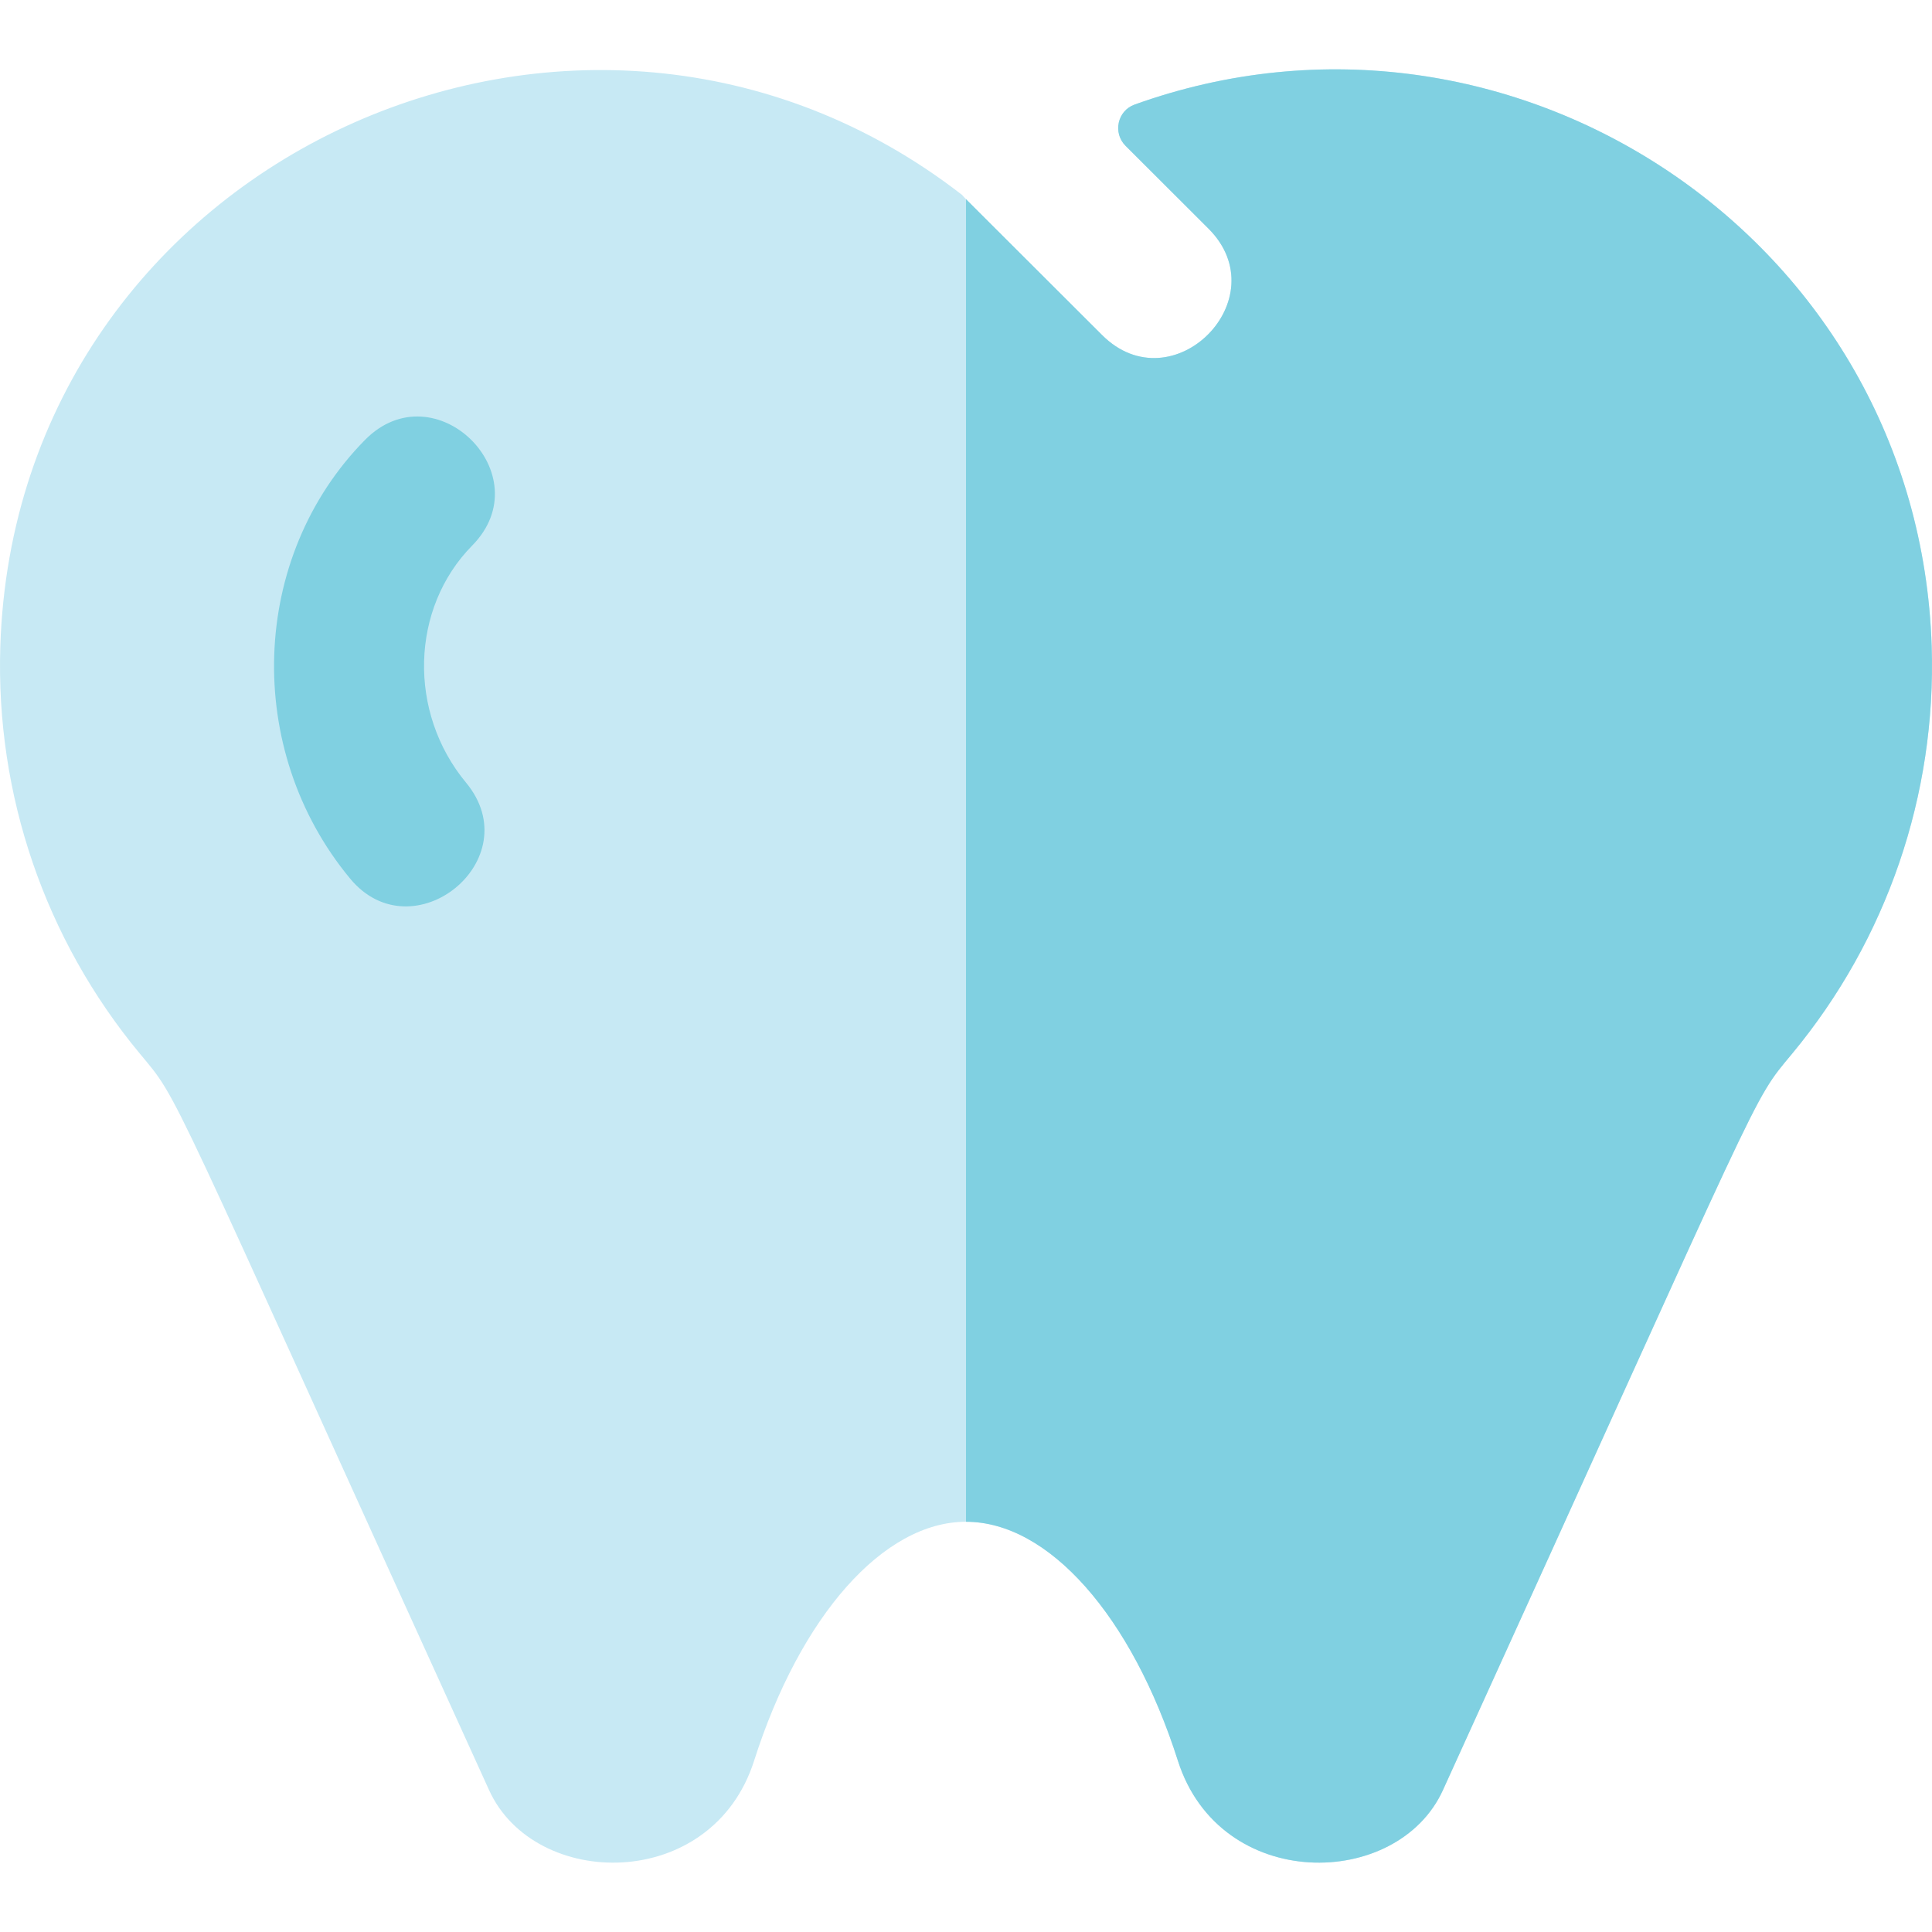
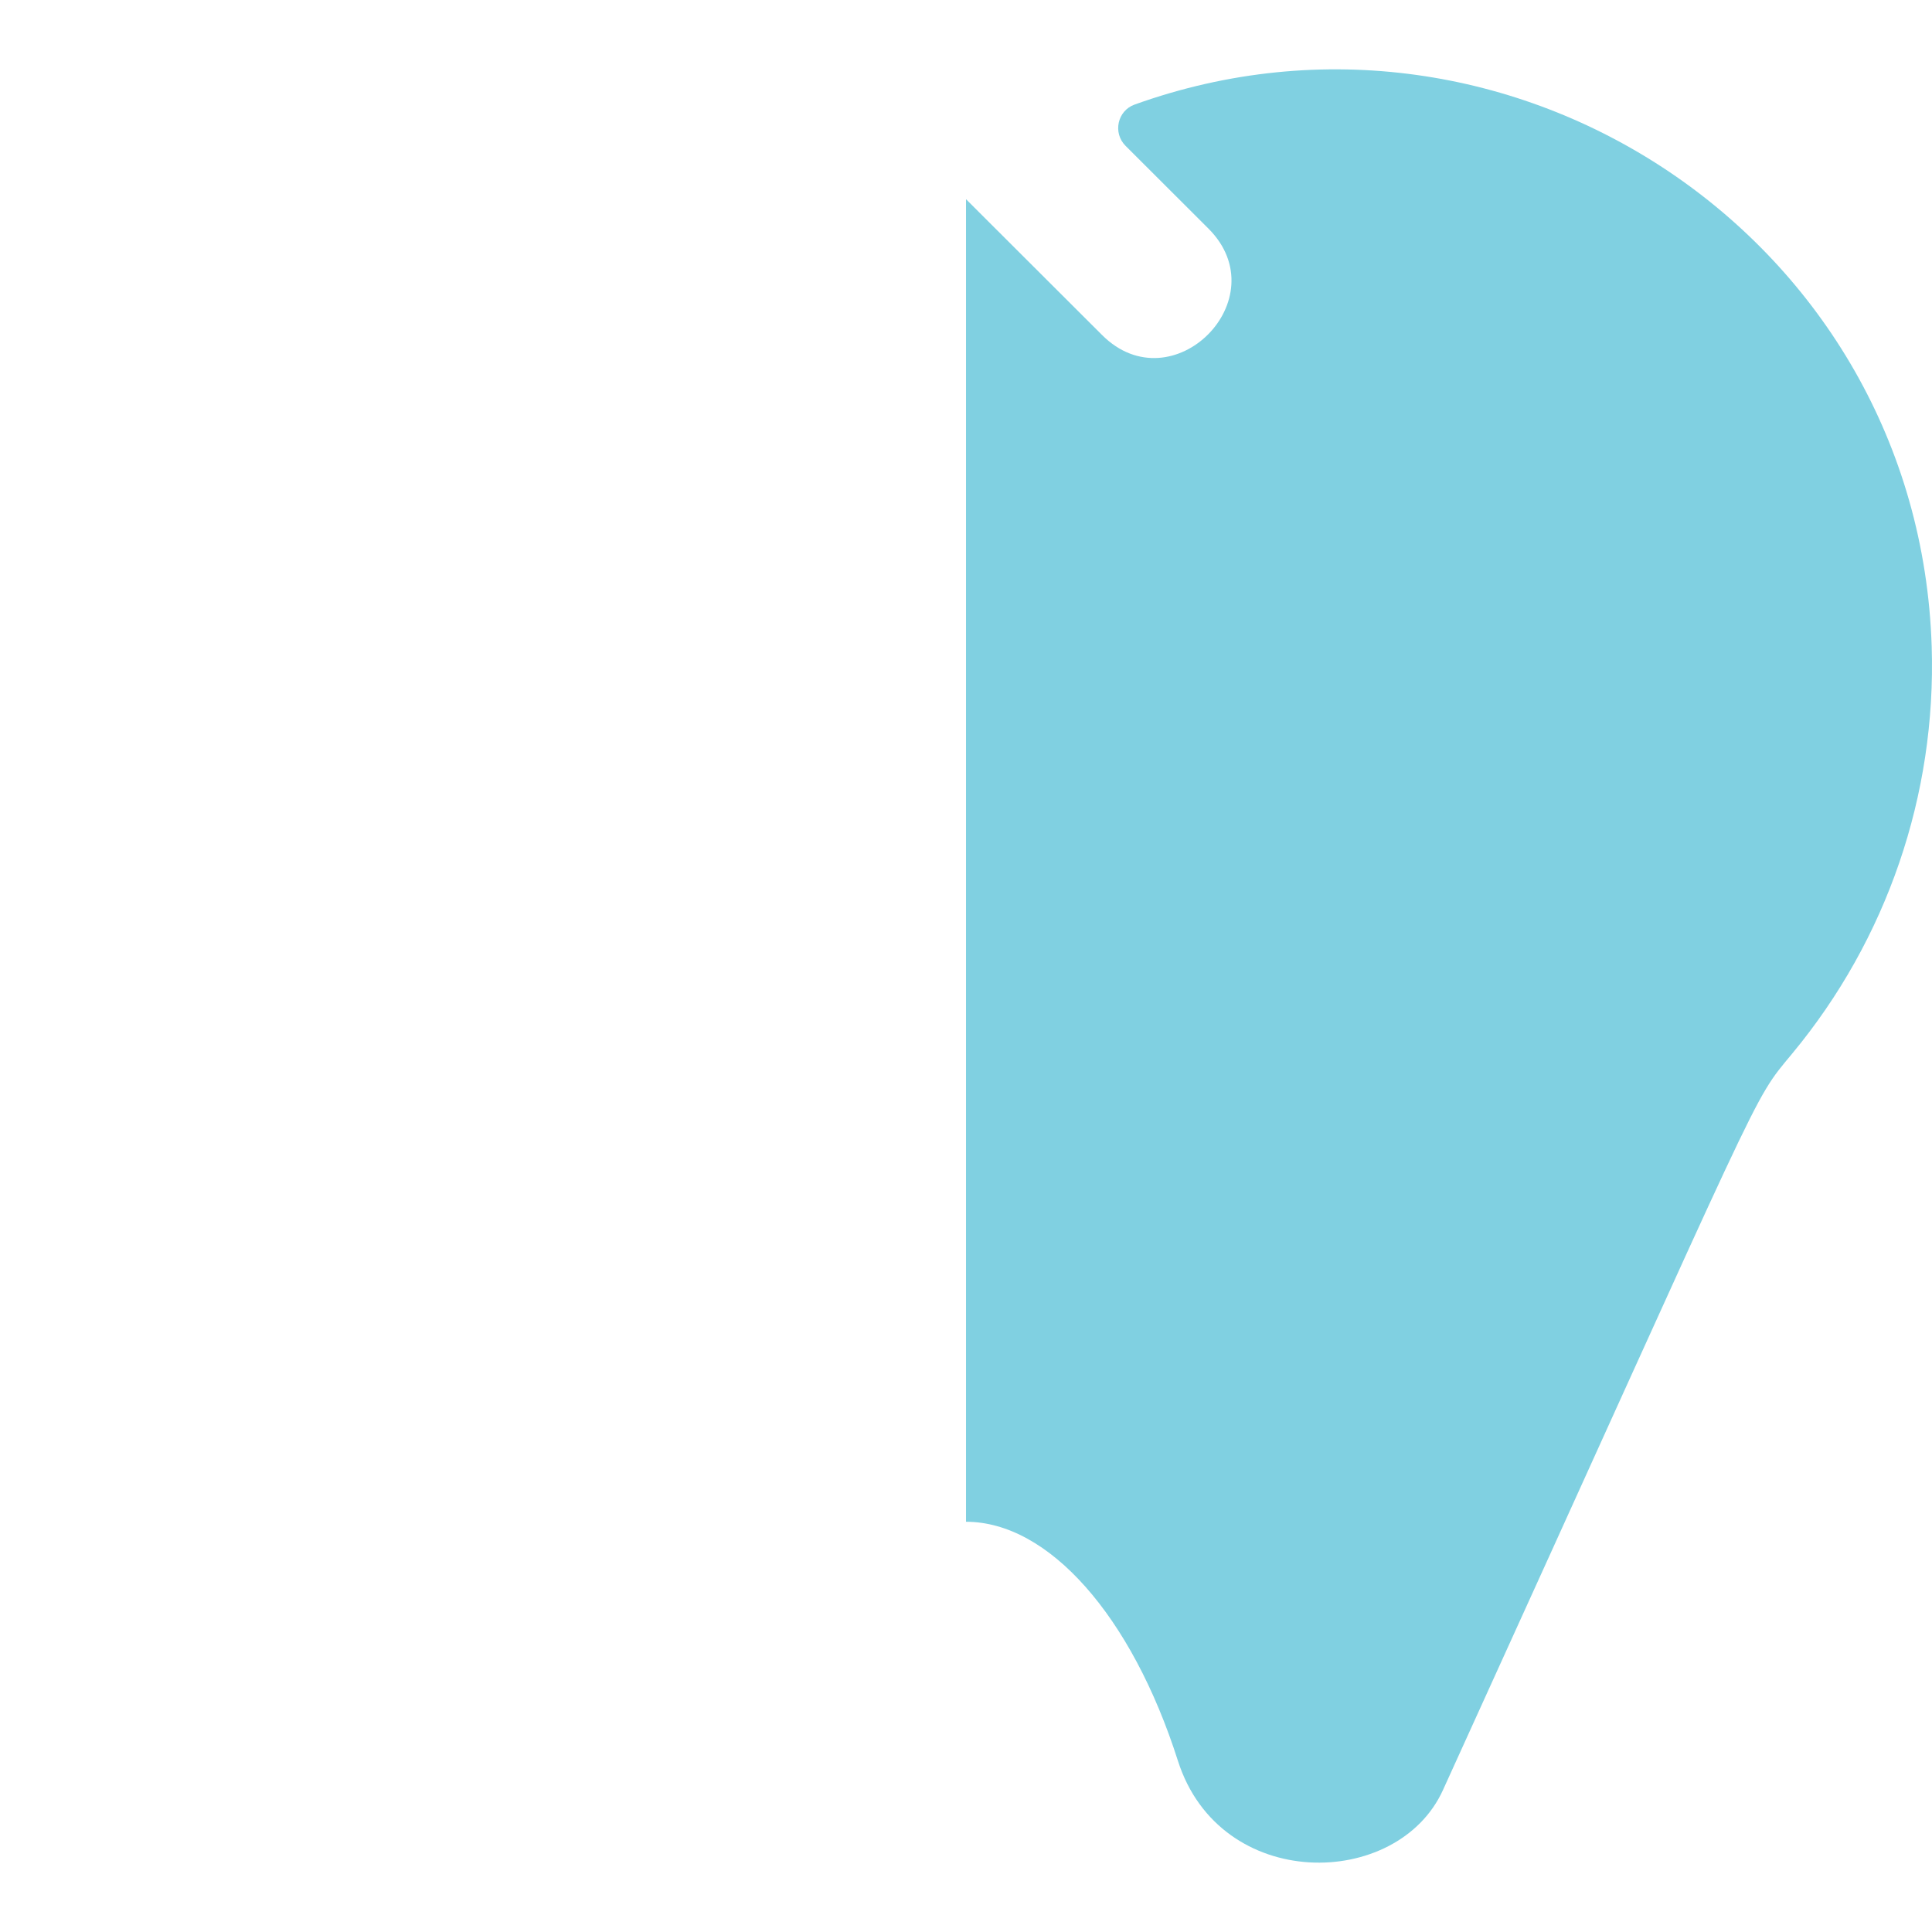
<svg xmlns="http://www.w3.org/2000/svg" version="1.1" id="Layer_1" x="0px" y="0px" viewBox="0 0 512 512" style="enable-background:new 0 0 512 512;" xml:space="preserve">
-   <path style="fill:#C7E9F4;" d="M511.918,171.331C508.478,63.176,400.286-8.093,300.671,27.715  c-4.561,1.639-5.813,7.512-2.384,10.936l21.947,21.91c18.651,18.619-9.517,46.853-28.175,28.222  c-39.815-39.749-36.038-35.928-37.085-37.115C154.498-26.36,4.208,41.607,0.082,171.331c-1.251,39.305,11.868,77.607,36.94,107.847  c10.947,13.203,5.412,3.758,92.591,195.225c12.072,26.528,59.102,27.113,70.233-7.787c12.27-38.472,34.313-63.334,56.155-63.334  c21.842,0,43.885,24.86,56.155,63.334c11.14,34.93,58.181,34.276,70.233,7.787c86.786-190.605,81.41-181.74,92.59-195.224  C500.05,248.938,513.169,210.636,511.918,171.331z" />
  <g>
-     <path style="fill:#80D0E1;" d="M92.791,232.845c-28.341-34.185-26.613-85.252,3.936-116.257   c18.491-18.765,46.926,9.195,28.408,27.989c-16.359,16.603-17.081,44.195-1.643,62.814   C140.407,227.794,109.417,252.896,92.791,232.845z" />
    <path style="fill:#80D0E1;" d="M511.918,171.331C508.478,63.176,400.286-8.093,300.671,27.715   c-4.561,1.639-5.813,7.512-2.384,10.936l21.947,21.91c18.652,18.619-9.517,46.853-28.175,28.222l-36.057-35.997v350.496   c21.842,0,43.884,24.861,56.154,63.334c11.14,34.93,58.181,34.276,70.233,7.787c86.786-190.605,81.41-181.741,92.59-195.224   C500.05,248.938,513.169,210.636,511.918,171.331z" />
  </g>
  <g>
</g>
  <g>
</g>
  <g>
</g>
  <g>
</g>
  <g>
</g>
  <g>
</g>
  <g>
</g>
  <g>
</g>
  <g>
</g>
  <g>
</g>
  <g>
</g>
  <g>
</g>
  <g>
</g>
  <g>
</g>
  <g>
</g>
</svg>